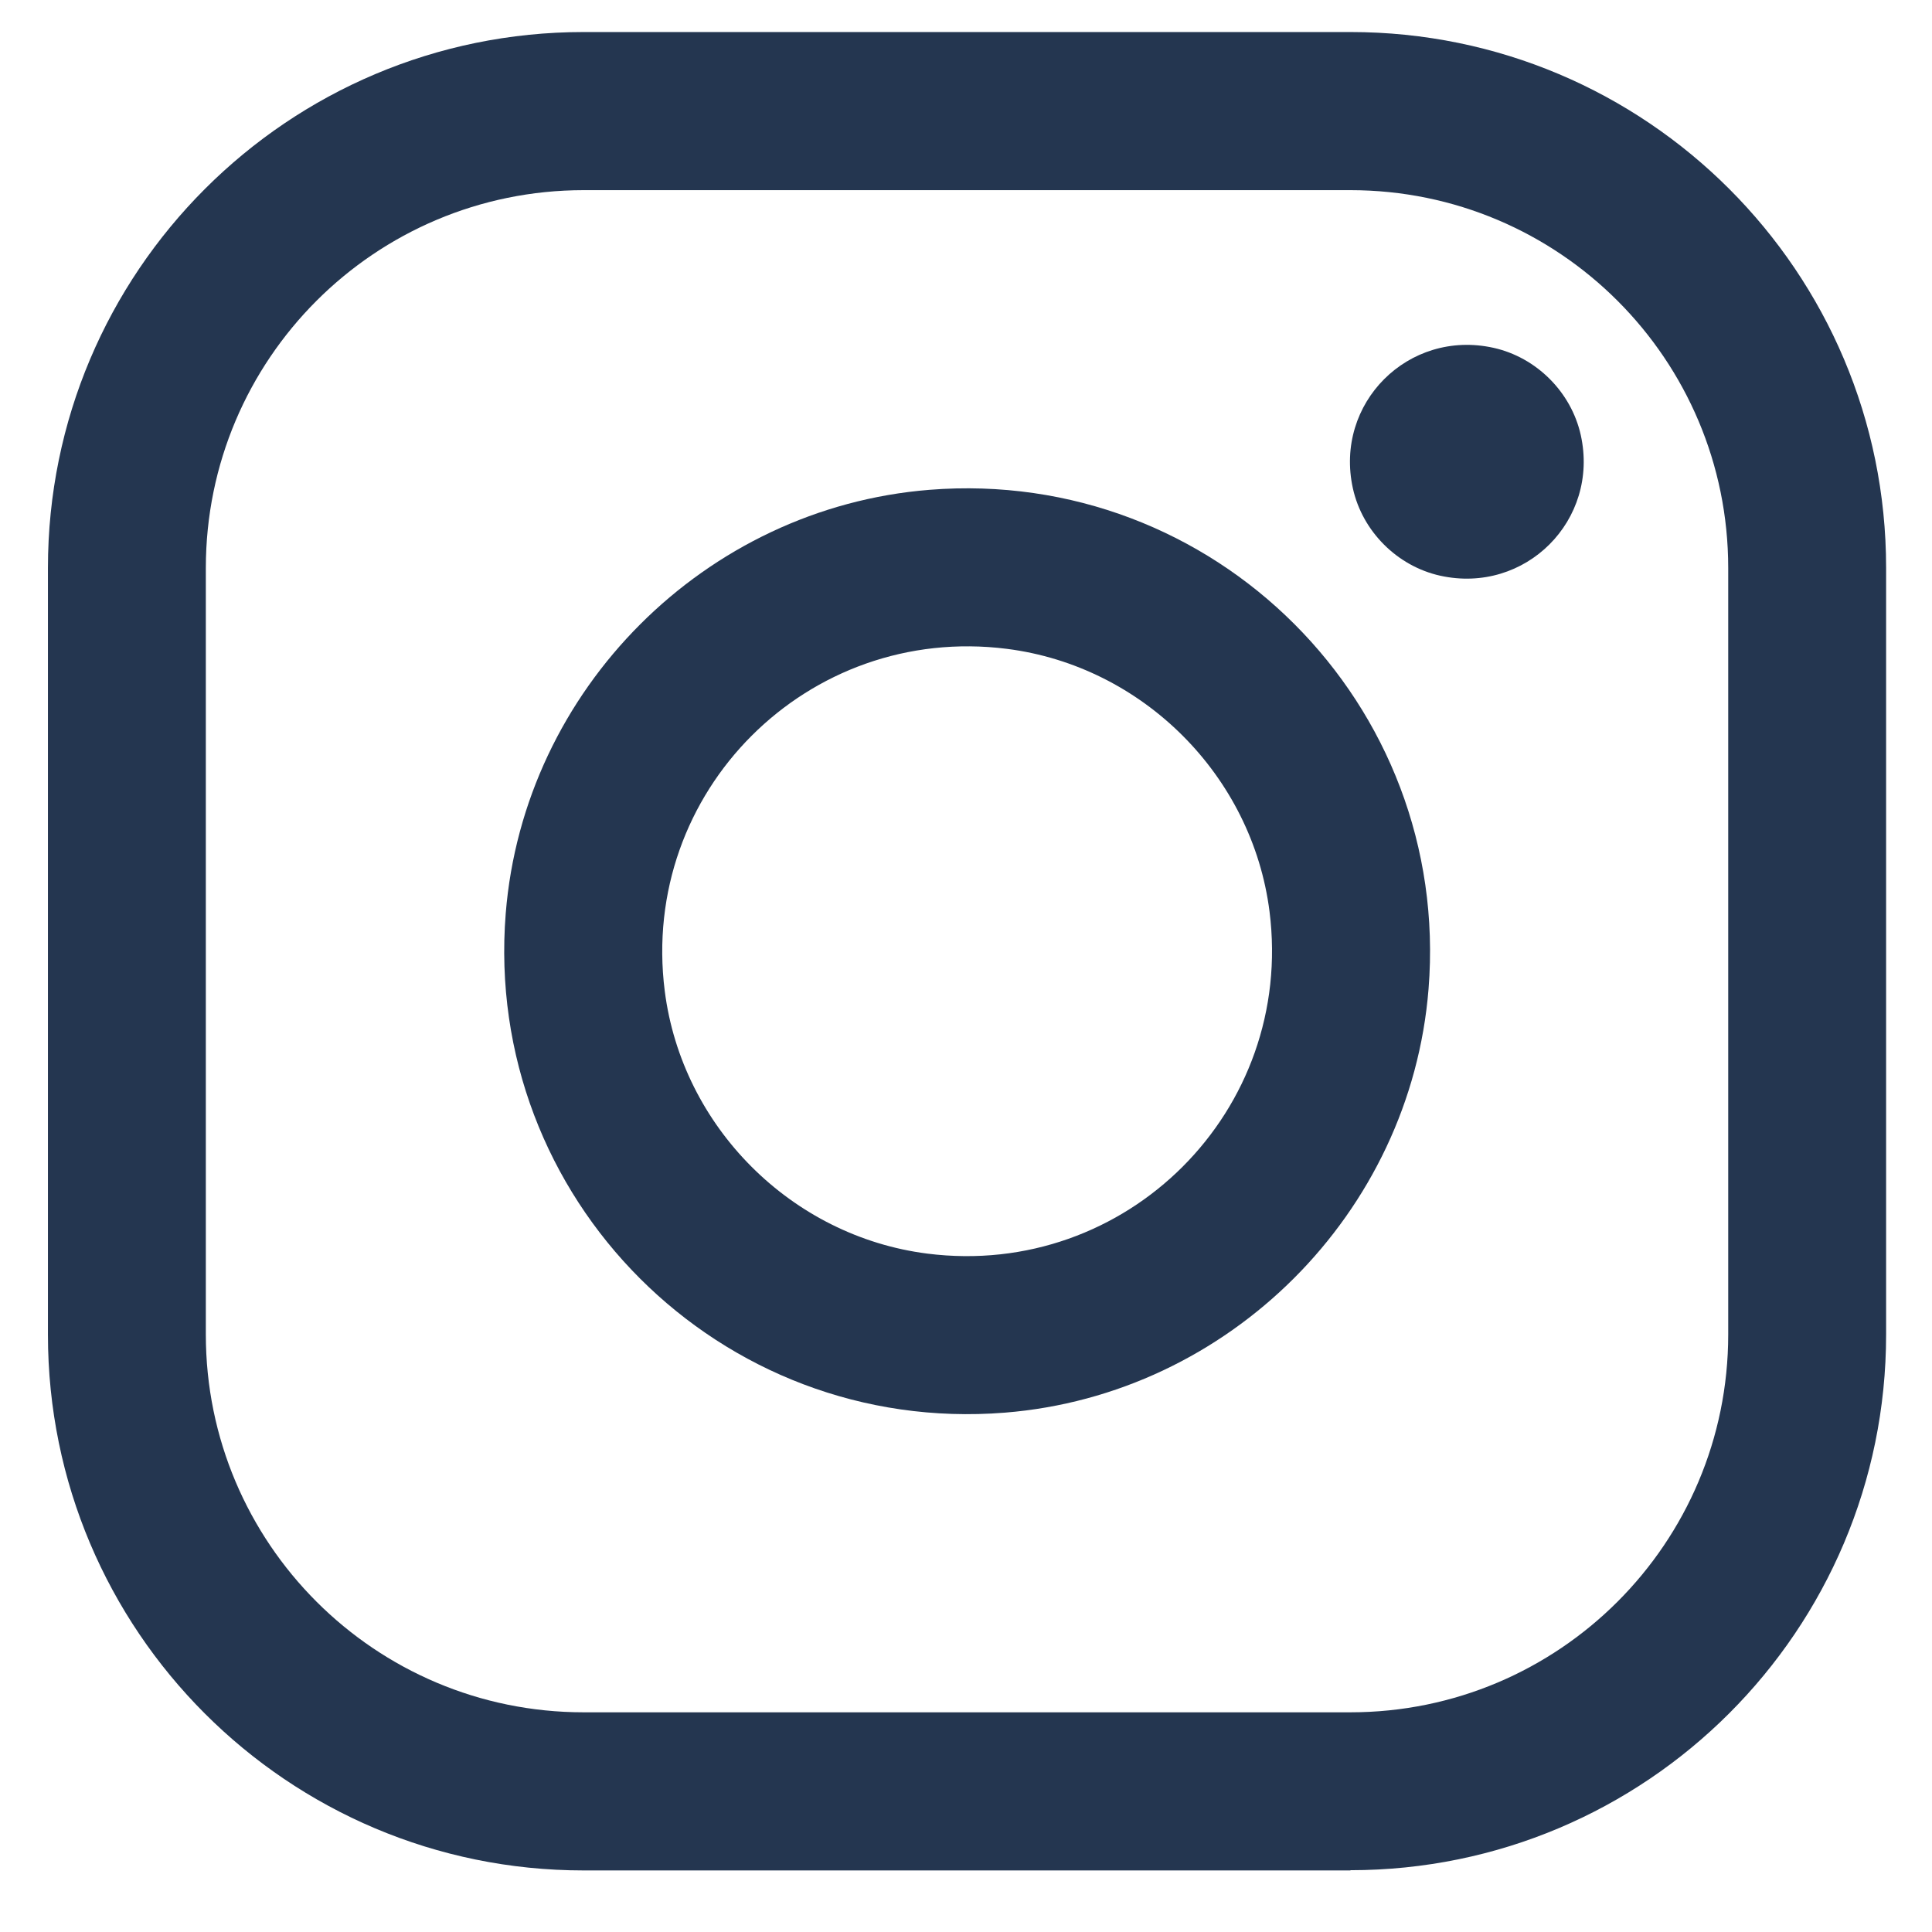
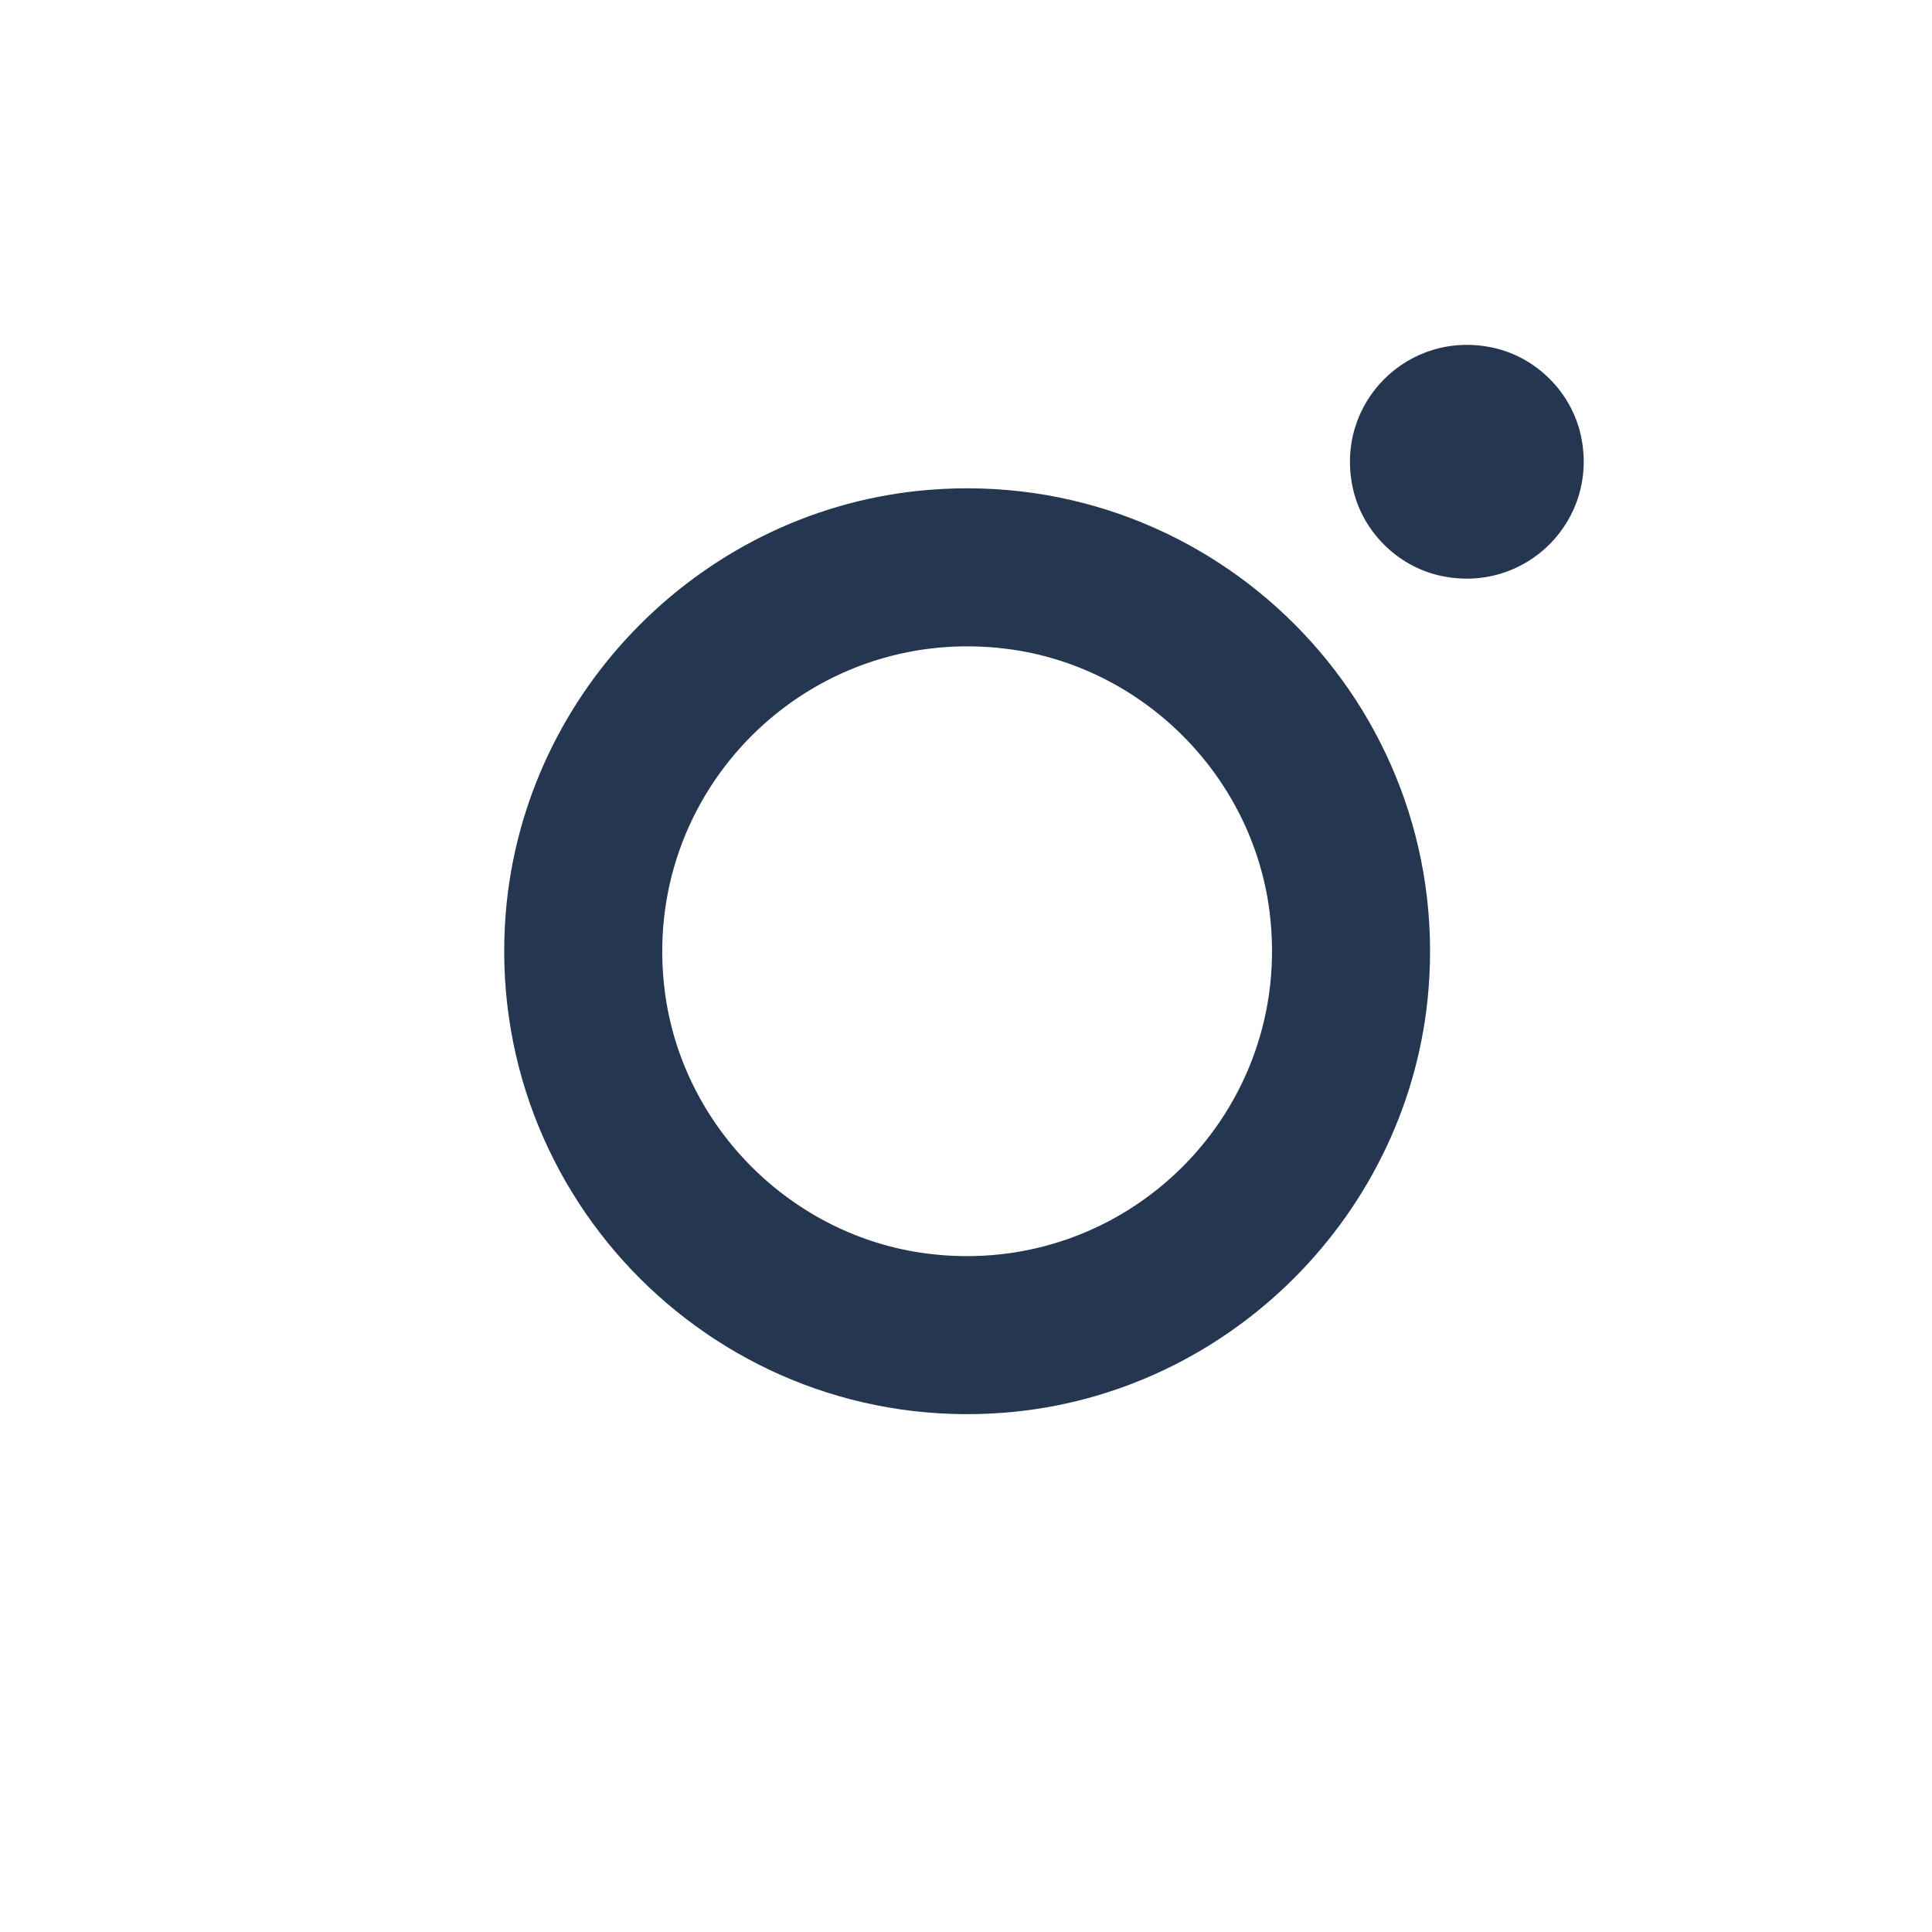
<svg xmlns="http://www.w3.org/2000/svg" id="Layer_2" viewBox="0 0 85.04 85.04">
  <defs>
    <style>.cls-1{fill:none;}.cls-2{fill:#243650;}</style>
  </defs>
  <g id="Vector_Graphics">
    <g>
      <g>
-         <path class="cls-2" d="M44.23,62.18c-12.54,1-22.97-9.43-21.97-21.97,.79-9.87,8.78-17.86,18.65-18.65,12.54-1,22.97,9.43,21.97,21.97-.79,9.87-8.78,17.86-18.65,18.65Zm.09-33.62c-8.77-1.11-16.17,6.29-15.06,15.06,.76,5.98,5.58,10.8,11.56,11.56,8.77,1.11,16.17-6.29,15.06-15.06-.76-5.98-5.58-10.8-11.56-11.56Z" />
-         <path class="cls-2" d="M59.44,82.33H25.69c-13.03,0-23.58-10.56-23.58-23.58V25C2.11,11.97,12.67,1.41,25.69,1.41H59.44c13.03,0,23.58,10.56,23.58,23.58V58.74c0,13.03-10.56,23.58-23.58,23.58ZM25.69,8.37c-9.18,0-16.63,7.44-16.63,16.63V58.74c0,9.18,7.44,16.63,16.63,16.63H59.44c9.18,0,16.63-7.44,16.63-16.63V25c0-9.18-7.44-16.63-16.63-16.63H25.69Z" />
+         <path class="cls-2" d="M44.23,62.18c-12.54,1-22.97-9.43-21.97-21.97,.79-9.87,8.78-17.86,18.65-18.65,12.54-1,22.97,9.43,21.97,21.97-.79,9.87-8.78,17.86-18.65,18.65Zm.09-33.62c-8.77-1.11-16.17,6.29-15.06,15.06,.76,5.98,5.58,10.8,11.56,11.56,8.77,1.11,16.17-6.29,15.06-15.06-.76-5.98-5.58-10.8-11.56-11.56" />
        <path class="cls-2" d="M69.58,19.15c.83,3.75-2.44,7.02-6.19,6.19-1.89-.42-3.42-1.95-3.84-3.84-.83-3.75,2.44-7.02,6.19-6.19,1.89,.42,3.42,1.95,3.84,3.84Z" />
      </g>
      <rect class="cls-1" width="85.04" height="85.04" />
    </g>
  </g>
</svg>